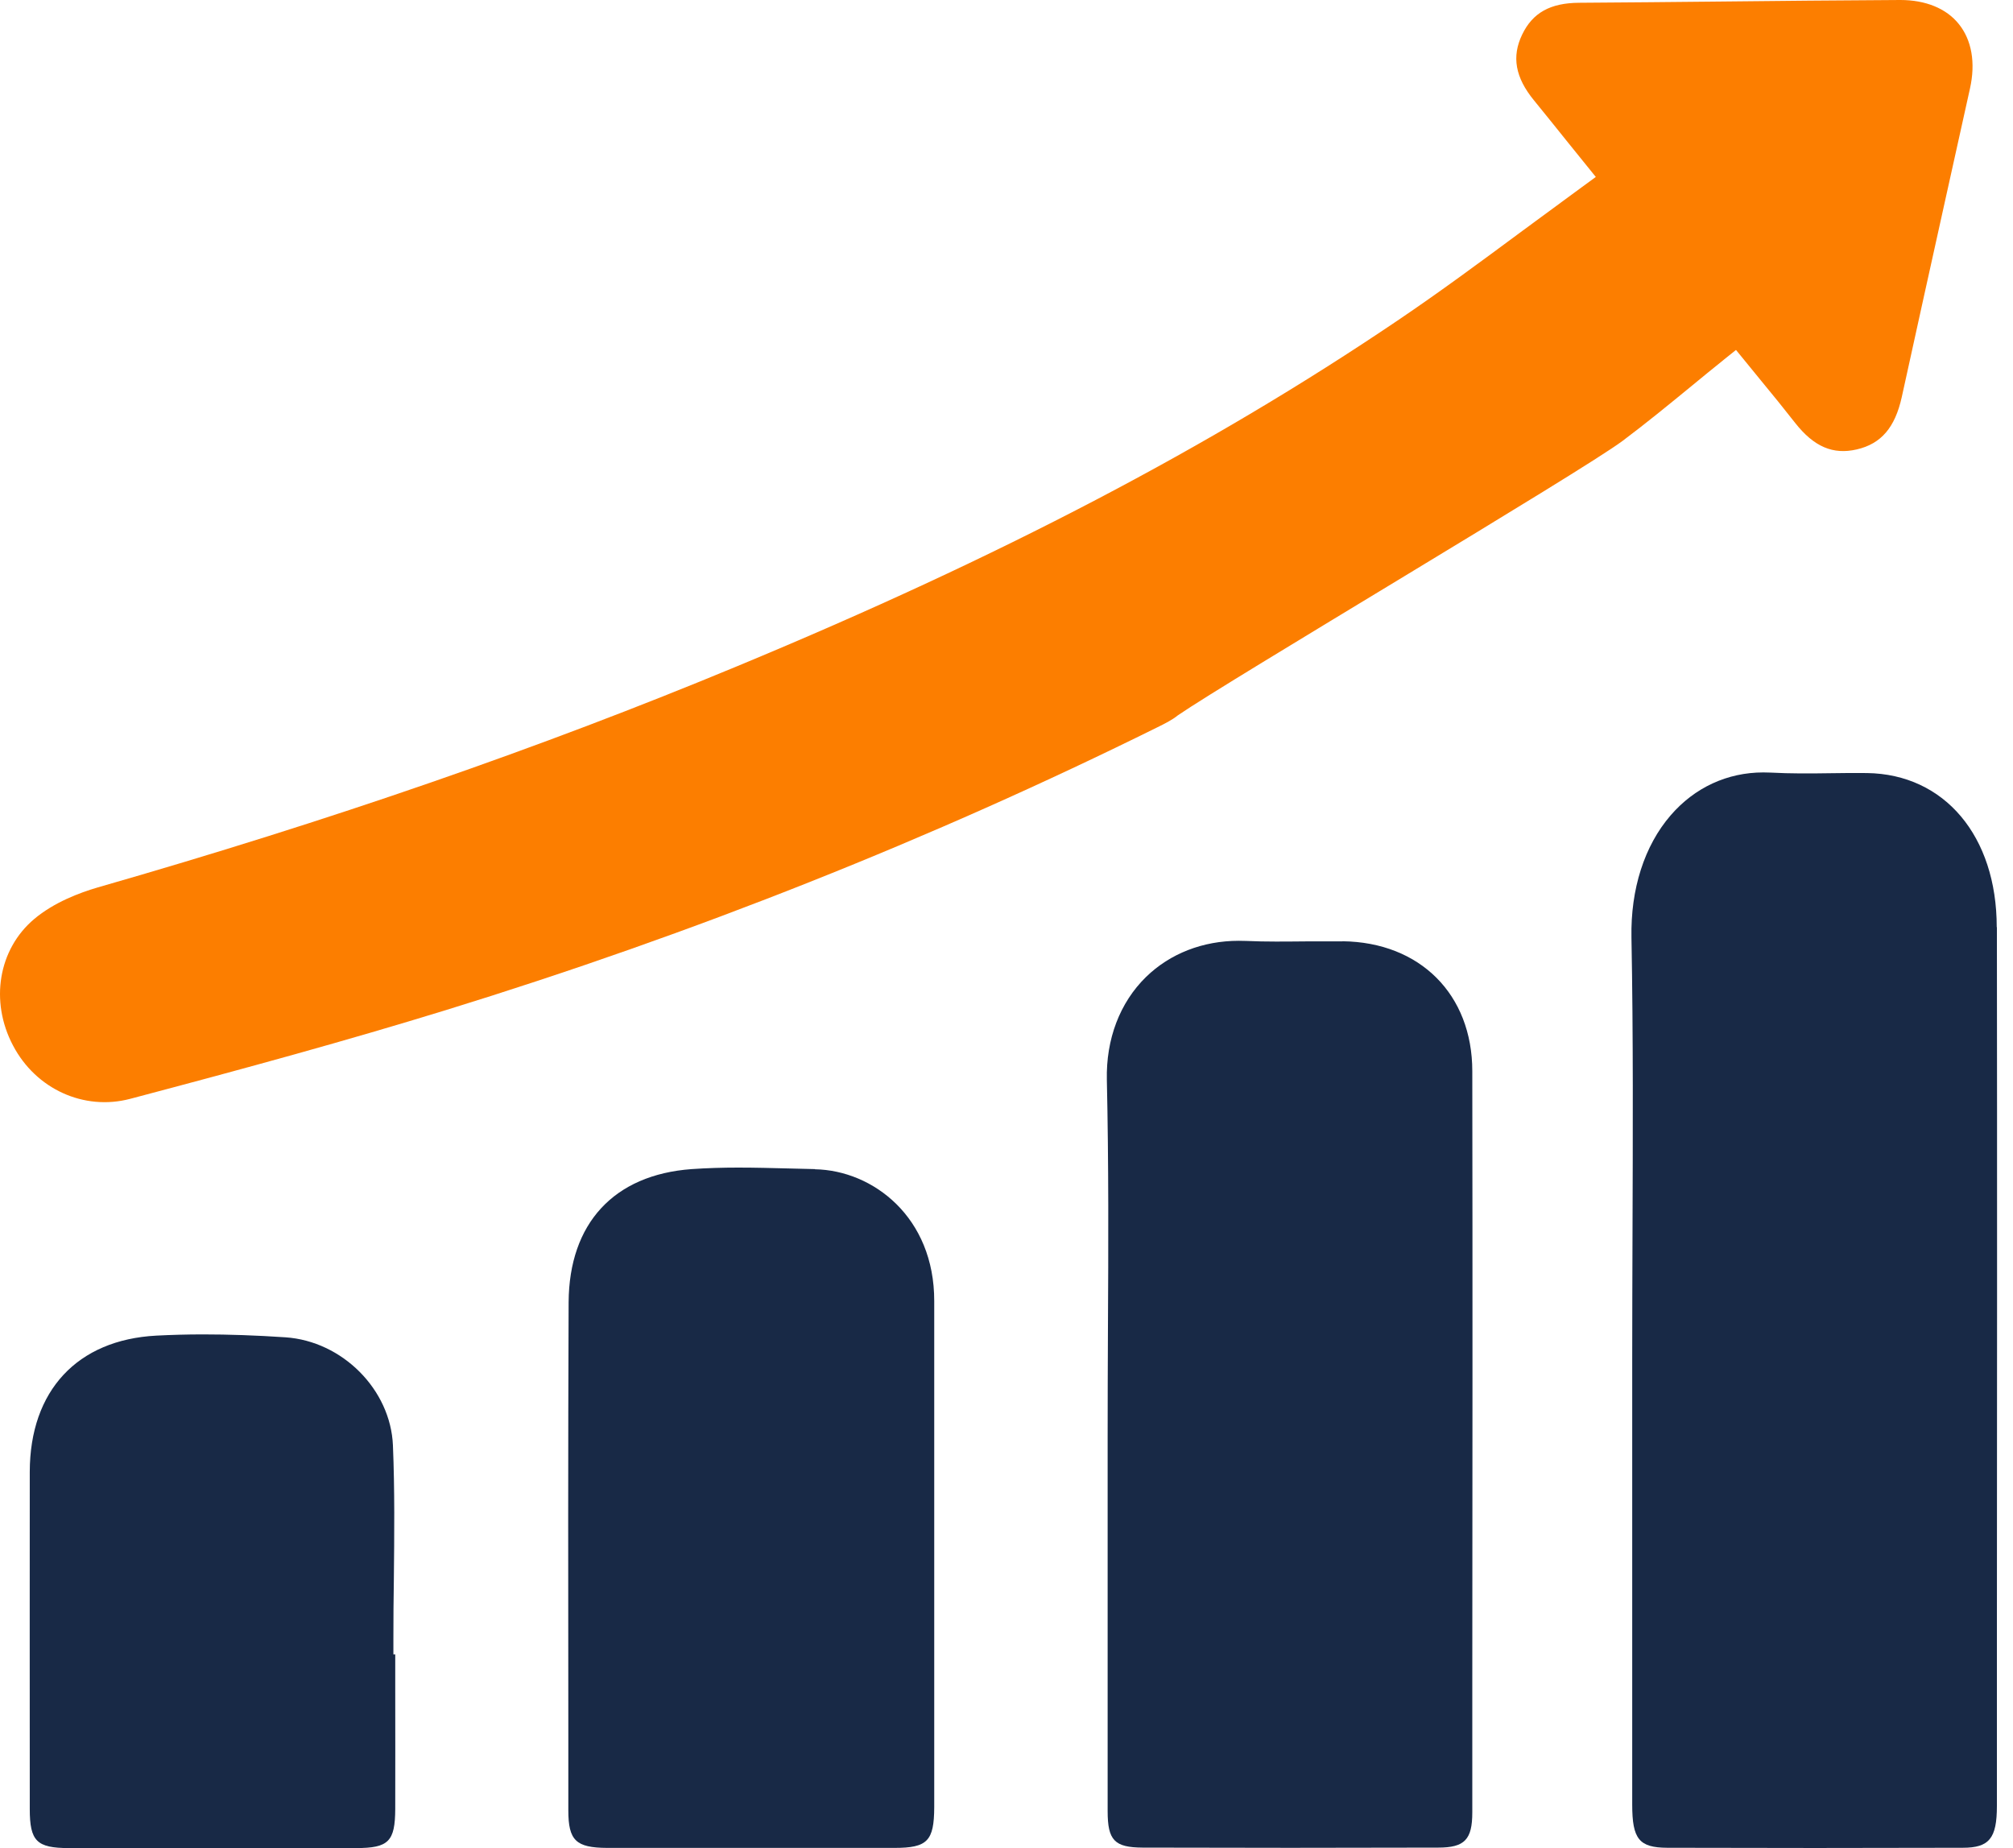
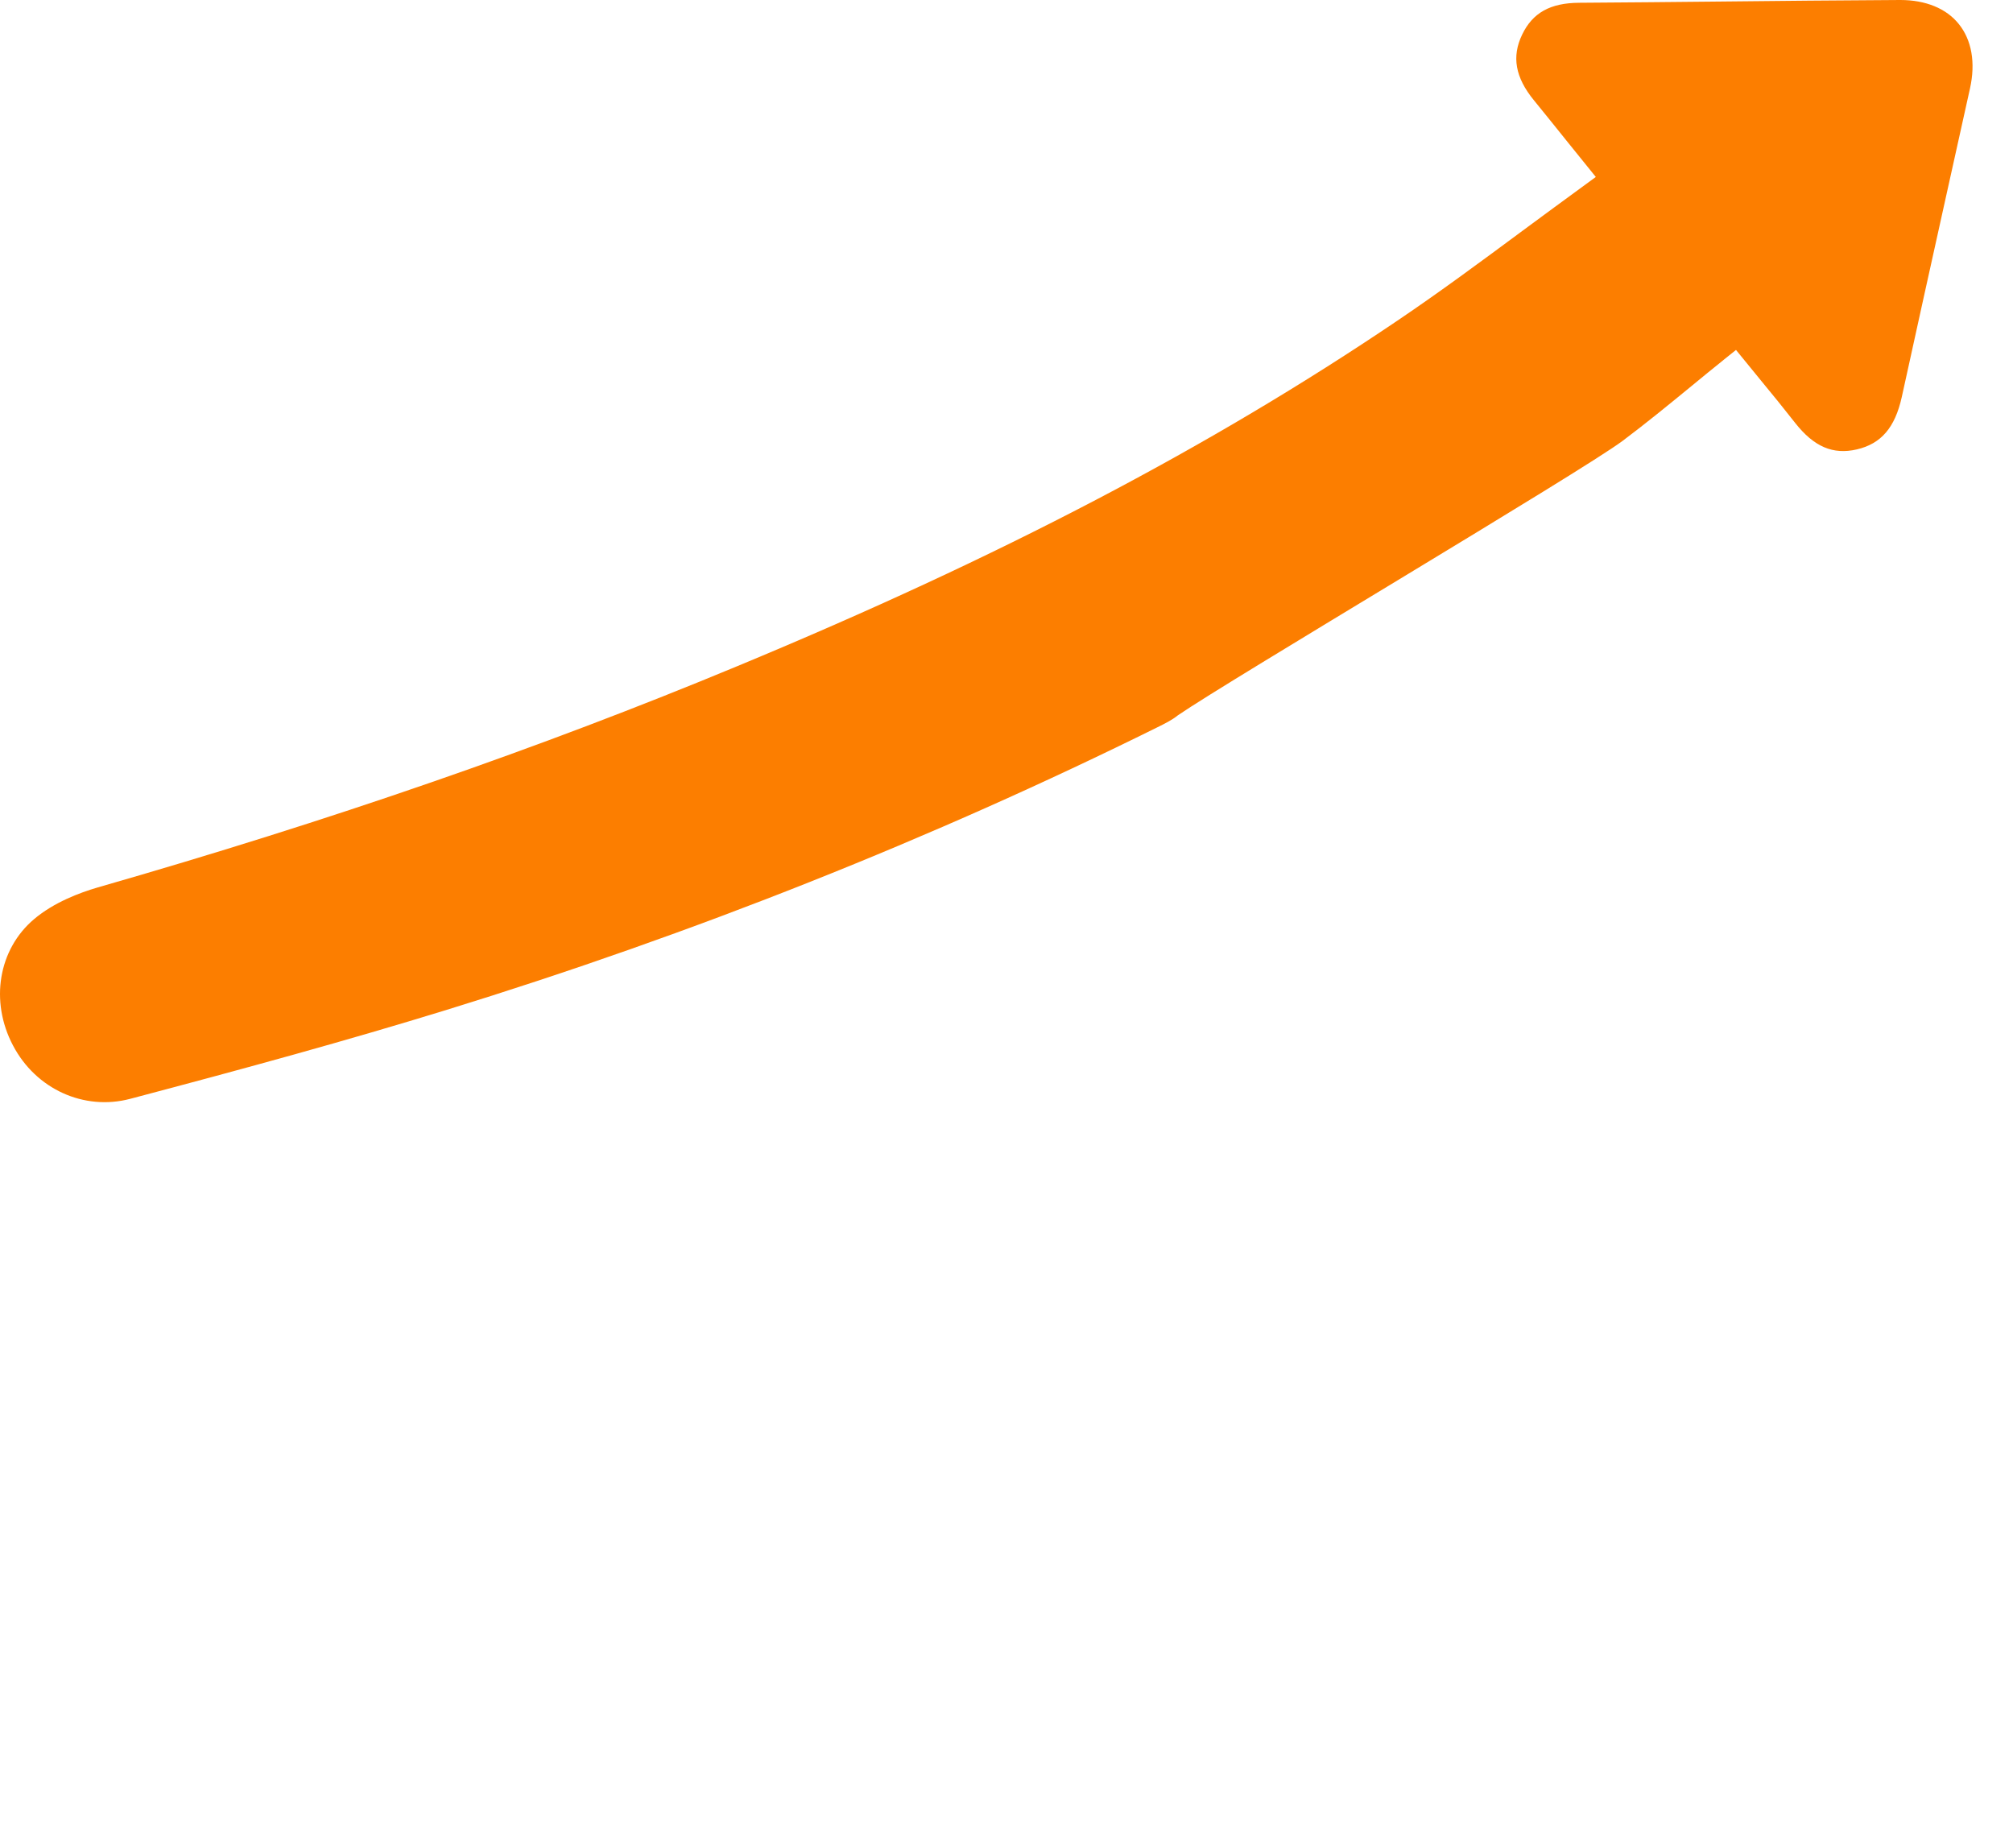
<svg xmlns="http://www.w3.org/2000/svg" width="61" height="56" viewBox="0 0 61 56" fill="none">
-   <path d="M52.229 10.906L52.606 10.604L53.366 11.535C53.72 11.964 54.065 12.388 54.4 12.817C54.969 13.539 55.546 13.786 56.268 13.618C57.005 13.446 57.424 12.956 57.629 12.034C58.067 10.035 58.509 8.037 58.952 6.038L59.697 2.679C59.87 1.901 59.749 1.211 59.357 0.727C58.98 0.256 58.351 0 57.587 0H57.573C55.747 0.009 53.92 0.028 52.094 0.047C50.682 0.061 49.266 0.075 47.854 0.084C46.978 0.089 46.443 0.387 46.126 1.048C45.804 1.714 45.916 2.348 46.485 3.042C46.816 3.448 47.142 3.853 47.496 4.295L48.358 5.362L47.943 5.665C47.337 6.108 46.741 6.546 46.149 6.984C44.854 7.943 43.633 8.847 42.343 9.718C36.673 13.548 30.323 16.875 22.352 20.182C16.365 22.67 10.024 24.864 2.961 26.891C2.416 27.05 1.634 27.343 1.033 27.851C-0.048 28.764 -0.314 30.339 0.394 31.68C1.088 33.004 2.547 33.665 3.944 33.297C7.504 32.356 10.495 31.536 13.509 30.609C21.01 28.298 28.264 25.41 35.075 22.037C35.294 21.929 35.518 21.818 35.69 21.678C37.255 20.602 47.915 14.298 49.173 13.357C49.881 12.826 50.552 12.276 51.269 11.689C51.586 11.428 51.903 11.167 52.224 10.911L52.229 10.906Z" fill="#FC7E00" />
-   <path d="M46.35 13.404L35.127 20.196C35.08 20.234 35.029 20.266 34.982 20.299C34.945 20.322 34.912 20.345 34.875 20.373C34.833 20.406 34.777 20.457 34.721 20.513C34.614 20.555 34.512 20.588 34.391 20.648C25.049 25.261 15.098 28.876 3.973 31.704C3.744 31.764 3.502 31.82 3.236 31.82H3.222C2.416 31.82 1.834 31.364 1.62 30.562C1.419 29.808 1.718 29.127 2.416 28.736C2.757 28.545 3.134 28.438 3.465 28.345C12.47 25.792 20.423 22.908 27.765 19.521C36.361 15.556 43.014 11.568 48.693 6.965C49.872 6.01 49.993 4.929 49.057 3.746L47.384 1.626H58.342L55.971 12.276L54.927 10.995C54.666 10.669 54.428 10.375 54.181 10.091C53.264 9.006 52.201 8.917 51.032 9.83C49.481 11.042 47.883 12.248 46.34 13.413L46.35 13.404Z" fill="#FC7E00" />
-   <path d="M40.679 28.526C40.306 28.526 39.933 28.526 39.561 28.526C38.974 28.531 38.363 28.54 37.758 28.512C37.683 28.512 37.613 28.508 37.539 28.508C36.449 28.508 35.456 28.895 34.729 29.603C33.933 30.381 33.513 31.489 33.541 32.724C33.597 35.245 33.588 37.802 33.574 40.281C33.569 41.362 33.565 42.443 33.565 43.523V46.771C33.565 49.473 33.565 52.18 33.565 54.882C33.565 55.767 33.774 55.981 34.622 55.986C37.609 55.995 40.595 55.995 43.581 55.986C44.383 55.986 44.615 55.744 44.615 54.919V51.085C44.62 44.874 44.625 38.669 44.615 32.459C44.615 30.134 43.032 28.55 40.683 28.522L40.679 28.526Z" fill="#182946" />
-   <path d="M60.507 28.093C60.507 25.335 58.923 23.457 56.575 23.425C56.203 23.42 55.83 23.425 55.457 23.43C54.87 23.439 54.26 23.444 53.654 23.411C53.58 23.411 53.51 23.406 53.435 23.406C52.345 23.406 51.353 23.863 50.626 24.706C49.829 25.628 49.41 26.942 49.438 28.41C49.494 31.396 49.48 34.434 49.47 37.369C49.466 38.65 49.461 39.936 49.461 41.217V45.066C49.461 48.271 49.461 51.476 49.461 54.681C49.461 55.73 49.671 55.986 50.519 55.991C53.505 56 56.491 56 59.478 55.991C60.279 55.991 60.512 55.706 60.512 54.728V50.181C60.517 42.82 60.521 35.459 60.512 28.098L60.507 28.093Z" fill="#182946" />
-   <path d="M24.695 35.426L23.917 35.407C23.404 35.394 22.887 35.38 22.37 35.38C21.895 35.38 21.424 35.394 20.958 35.426C18.601 35.599 17.245 37.071 17.231 39.461C17.213 43.826 17.217 48.191 17.222 52.562V54.858C17.222 55.772 17.455 55.99 18.396 55.995C21.299 55.995 24.201 55.995 27.104 55.995C28.105 55.995 28.305 55.785 28.31 54.765C28.31 52.645 28.31 50.521 28.31 48.401V44.786C28.31 43.002 28.31 41.212 28.31 39.428C28.315 36.88 26.451 35.463 24.695 35.431V35.426Z" fill="#182946" />
-   <path d="M11.921 50.125V49.641C11.921 49.044 11.925 48.448 11.935 47.852C11.949 46.519 11.963 45.14 11.907 43.798C11.837 42.107 10.374 40.64 8.65 40.523C7.756 40.463 6.926 40.435 6.148 40.435C5.659 40.435 5.189 40.449 4.737 40.472C2.342 40.598 0.907 42.14 0.902 44.595C0.898 47.791 0.902 50.982 0.902 54.178V54.817C0.902 55.79 1.112 56 2.086 56C4.988 56 7.891 56 10.793 56C11.776 56 11.972 55.8 11.977 54.817C11.981 53.605 11.977 52.389 11.977 51.178V50.13H11.921V50.125Z" fill="#182946" />
+   <path d="M52.229 10.906L52.606 10.604L53.366 11.535C53.72 11.964 54.065 12.388 54.4 12.817C54.969 13.539 55.546 13.786 56.268 13.618C57.005 13.446 57.424 12.956 57.629 12.034C58.067 10.035 58.509 8.037 58.952 6.038L59.697 2.679C59.87 1.901 59.749 1.211 59.357 0.727C58.98 0.256 58.351 0 57.587 0H57.573C55.747 0.009 53.92 0.028 52.094 0.047C50.682 0.061 49.266 0.075 47.854 0.084C46.978 0.089 46.443 0.387 46.126 1.048C45.804 1.714 45.916 2.348 46.485 3.042C46.816 3.448 47.142 3.853 47.496 4.295L48.358 5.362C47.337 6.108 46.741 6.546 46.149 6.984C44.854 7.943 43.633 8.847 42.343 9.718C36.673 13.548 30.323 16.875 22.352 20.182C16.365 22.67 10.024 24.864 2.961 26.891C2.416 27.05 1.634 27.343 1.033 27.851C-0.048 28.764 -0.314 30.339 0.394 31.68C1.088 33.004 2.547 33.665 3.944 33.297C7.504 32.356 10.495 31.536 13.509 30.609C21.01 28.298 28.264 25.41 35.075 22.037C35.294 21.929 35.518 21.818 35.69 21.678C37.255 20.602 47.915 14.298 49.173 13.357C49.881 12.826 50.552 12.276 51.269 11.689C51.586 11.428 51.903 11.167 52.224 10.911L52.229 10.906Z" fill="#FC7E00" />
</svg>